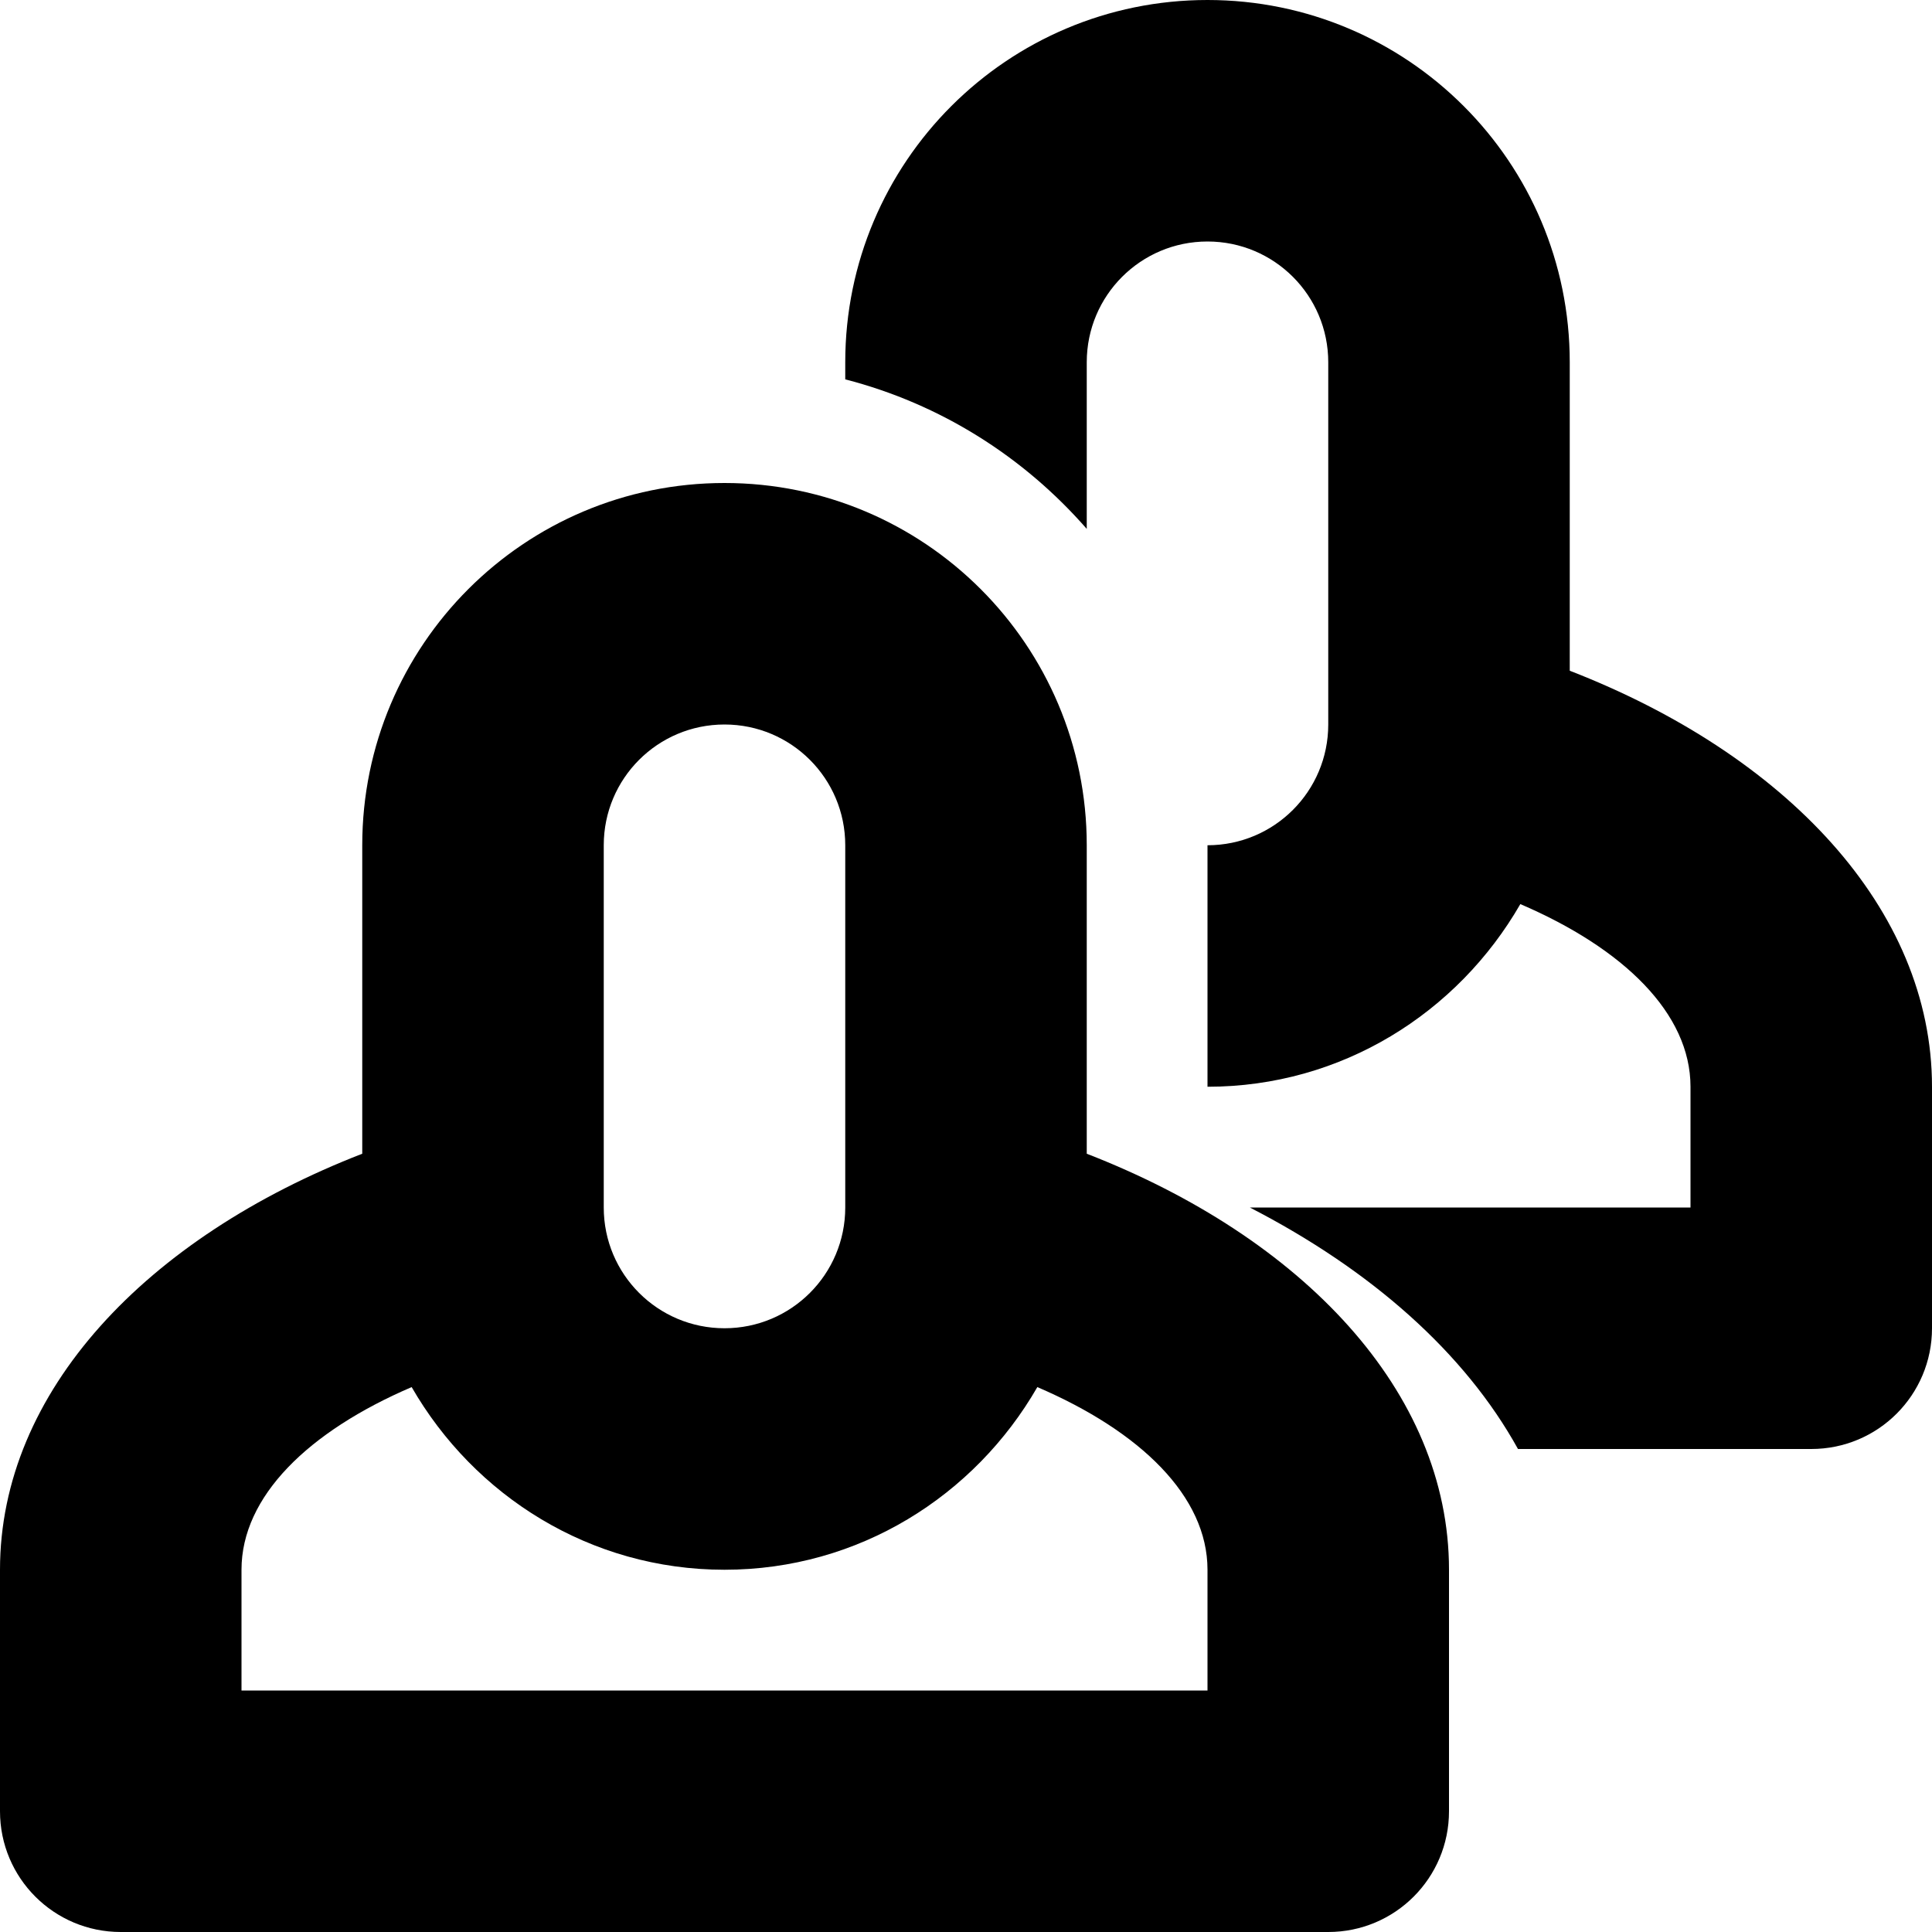
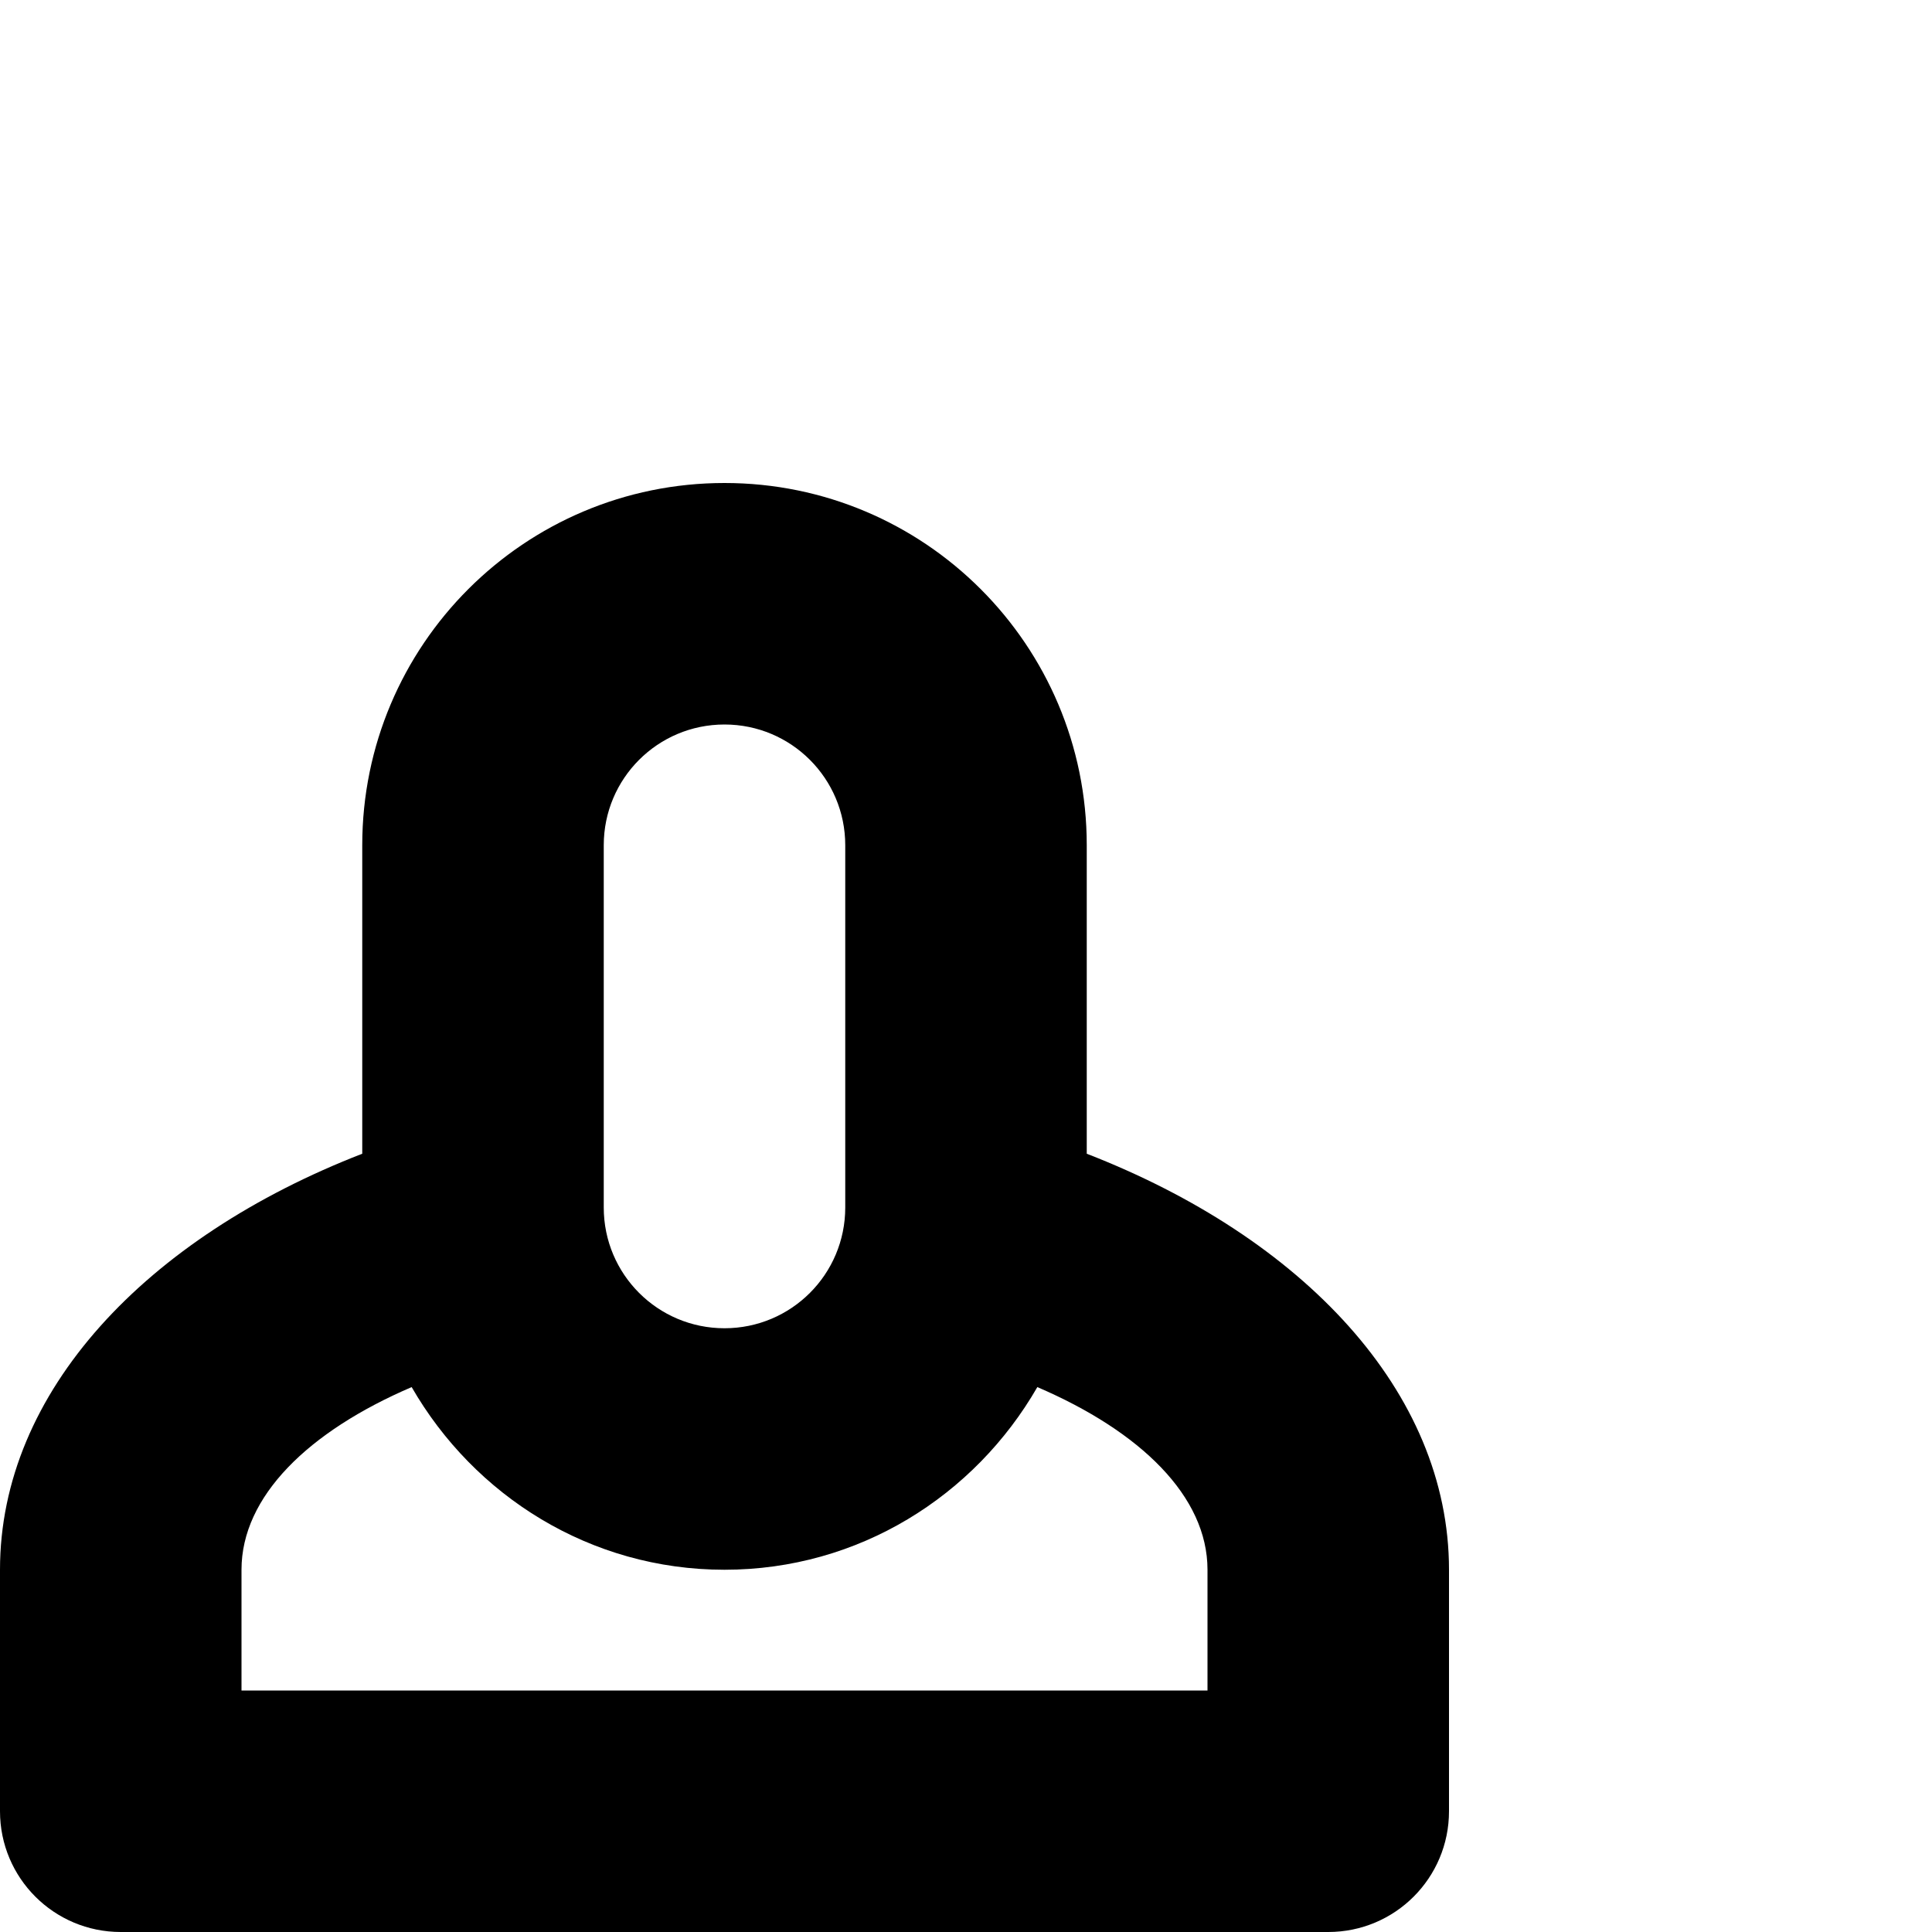
<svg xmlns="http://www.w3.org/2000/svg" enable-background="new 0 0 512 512" height="512px" id="Layer_1" version="1.1" viewBox="0 0 512 512" width="512px" xml:space="preserve">
  <g>
    <path d="M288,305.75V224c0-53.031-42.97-96-96-96c-53.031,0-96,42.969-96,96v81.75C38.844,327.938,0,368.75,0,416   c0,5.656,0,64,0,64c0,17.688,14.312,32,32,32h320c17.688,0,32-14.312,32-32c0,0,0-58.344,0-64   C384,368.75,345.156,327.938,288,305.75z M160,224c0-17.688,14.312-32,32-32c17.688,0,32,14.312,32,32v96c0,17.688-14.312,32-32,32   c-17.688,0-32-14.312-32-32V224z M320,448H64v-32c0-19.438,17.719-36.656,45.094-48.406C125.688,396.406,156.406,416,192,416   c35.594,0,66.312-19.594,82.905-48.406C302.281,379.344,320,396.562,320,416V448z" />
-     <path d="M416,177.75V96c0-53.031-42.97-96-96-96c-53.031,0-96,42.969-96,96v4.531c25.28,6.531,47.312,20.531,64,39.625V96   c0-17.688,14.312-32,32-32c17.688,0,32,14.312,32,32v96c0,17.688-14.312,32-32,32v64c35.594,0,66.312-19.594,82.905-48.406   C430.281,251.344,448,268.562,448,288v32H331.219c32.219,16.594,56.969,38.5,71.062,64H480c17.688,0,32-14.312,32-32   c0,0,0-58.344,0-64C512,240.75,473.156,199.938,416,177.75z" />
  </g>
</svg>